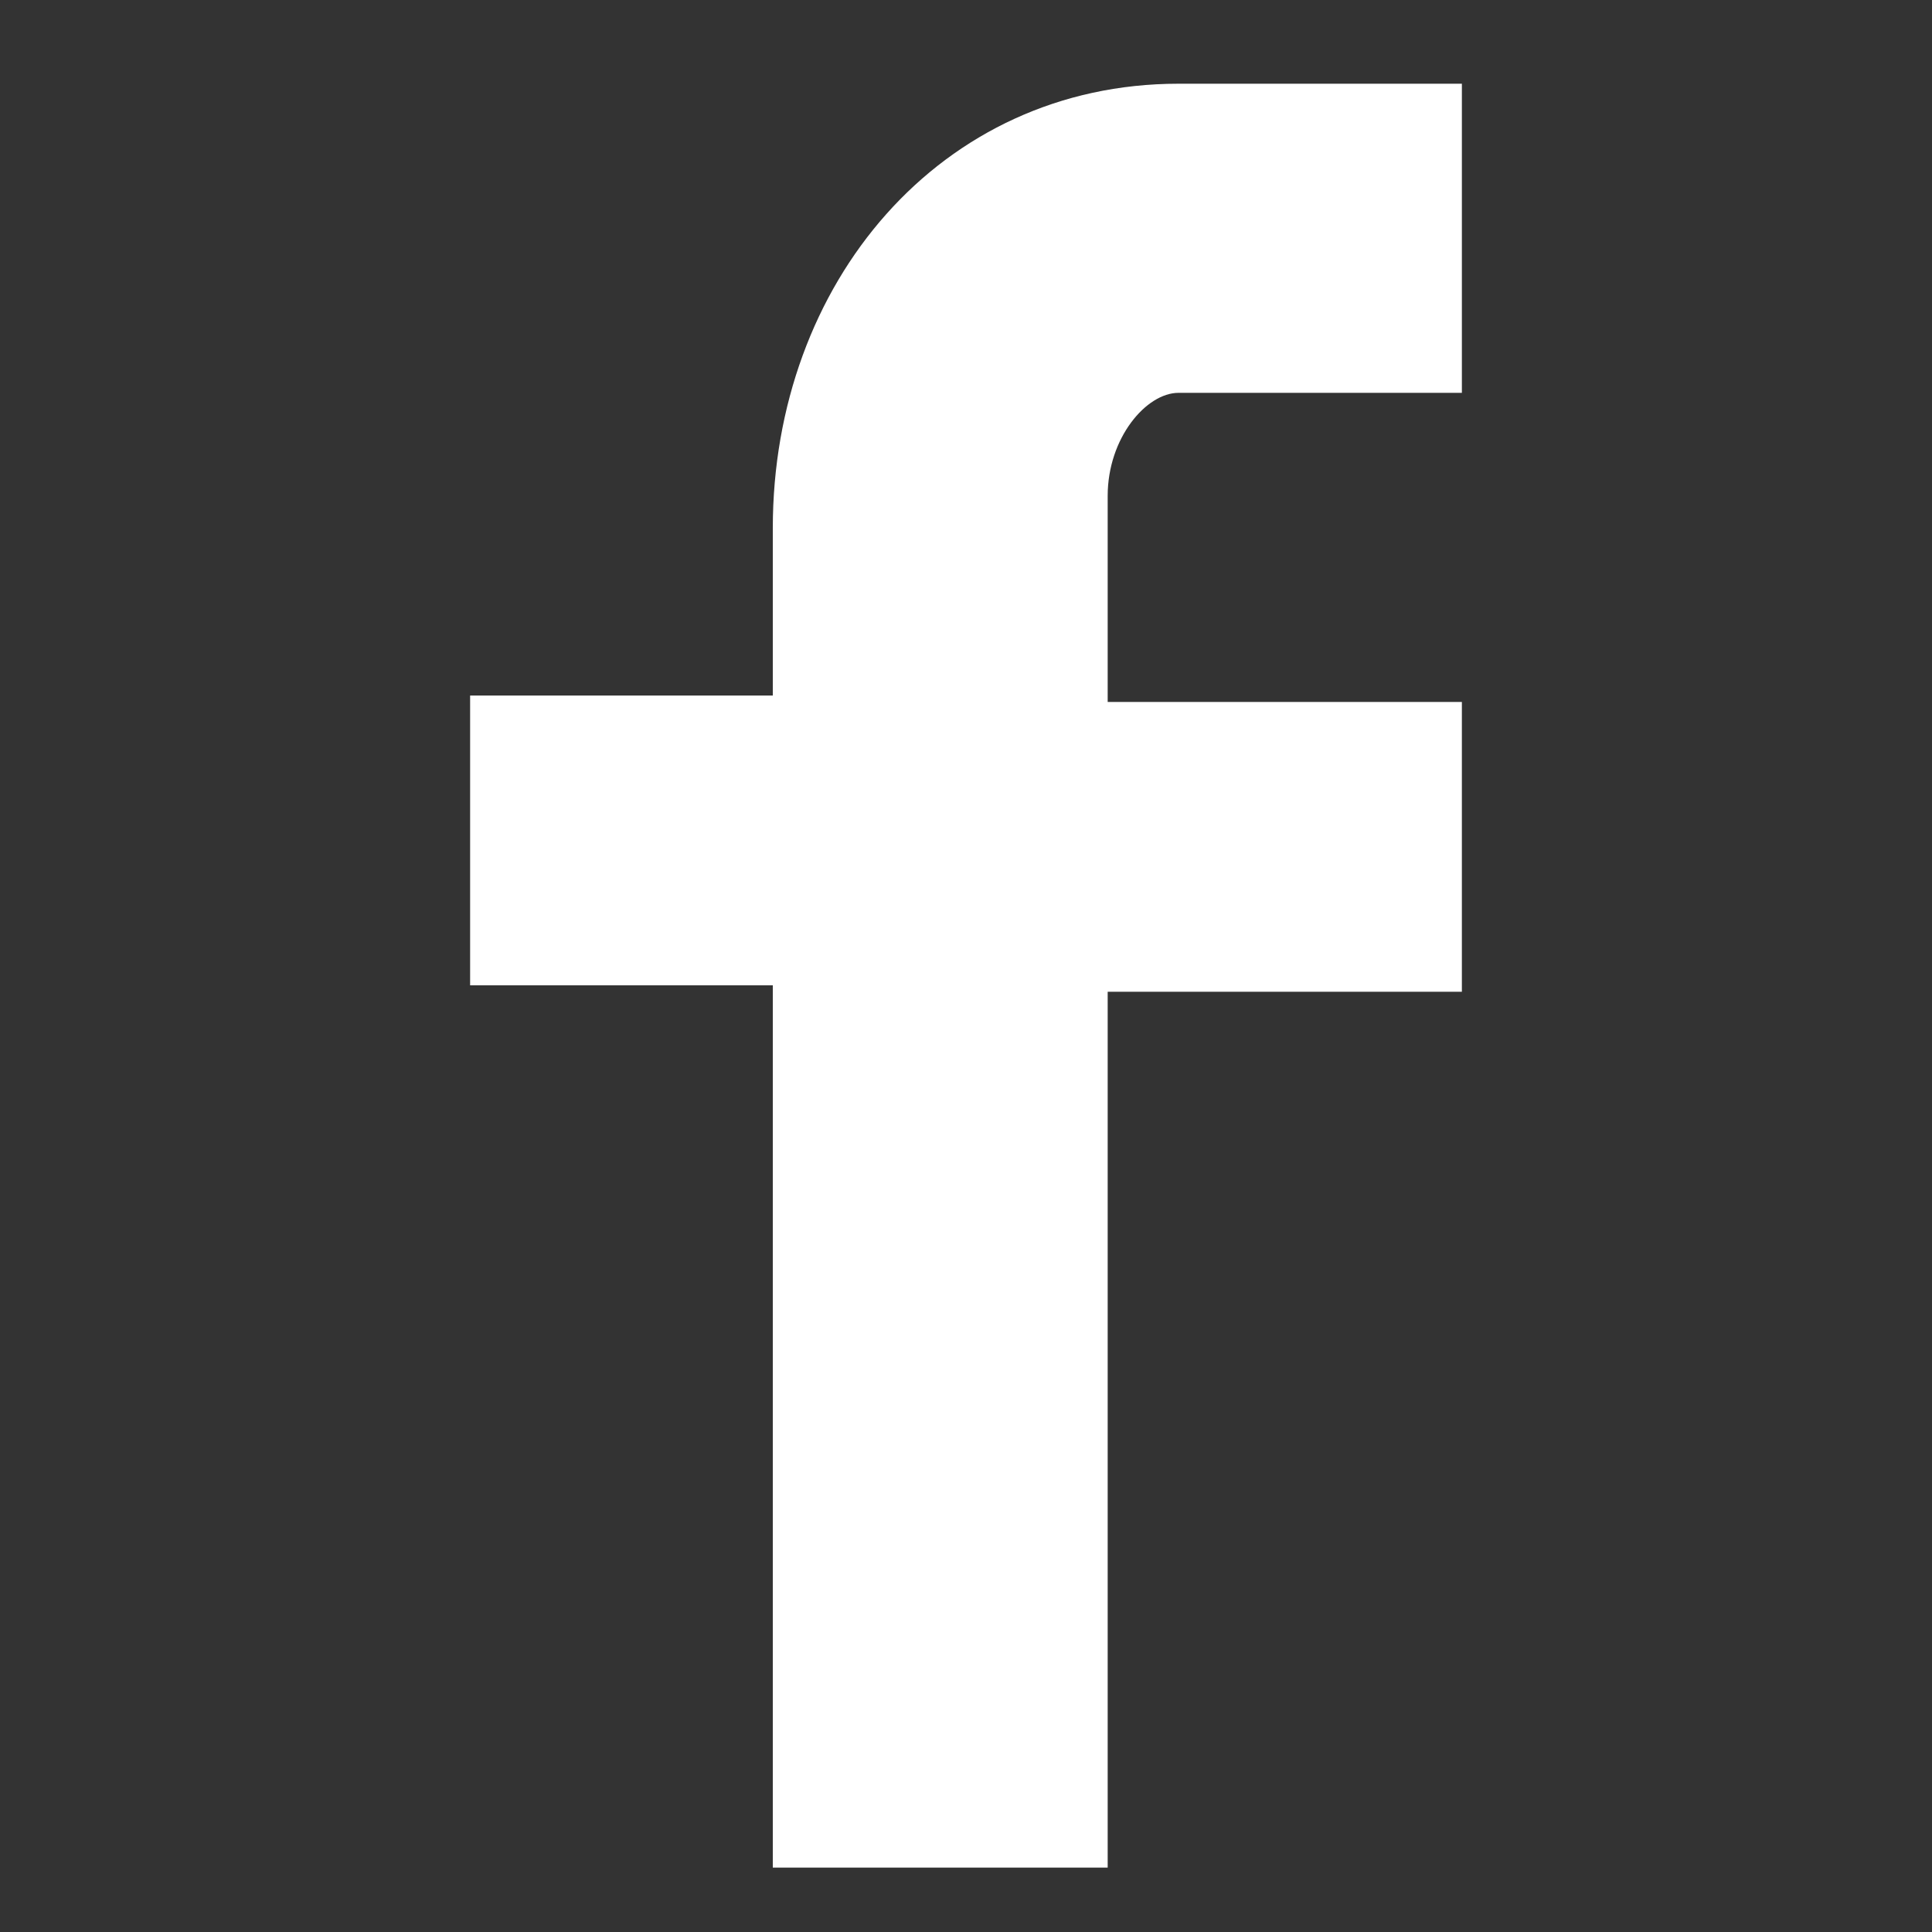
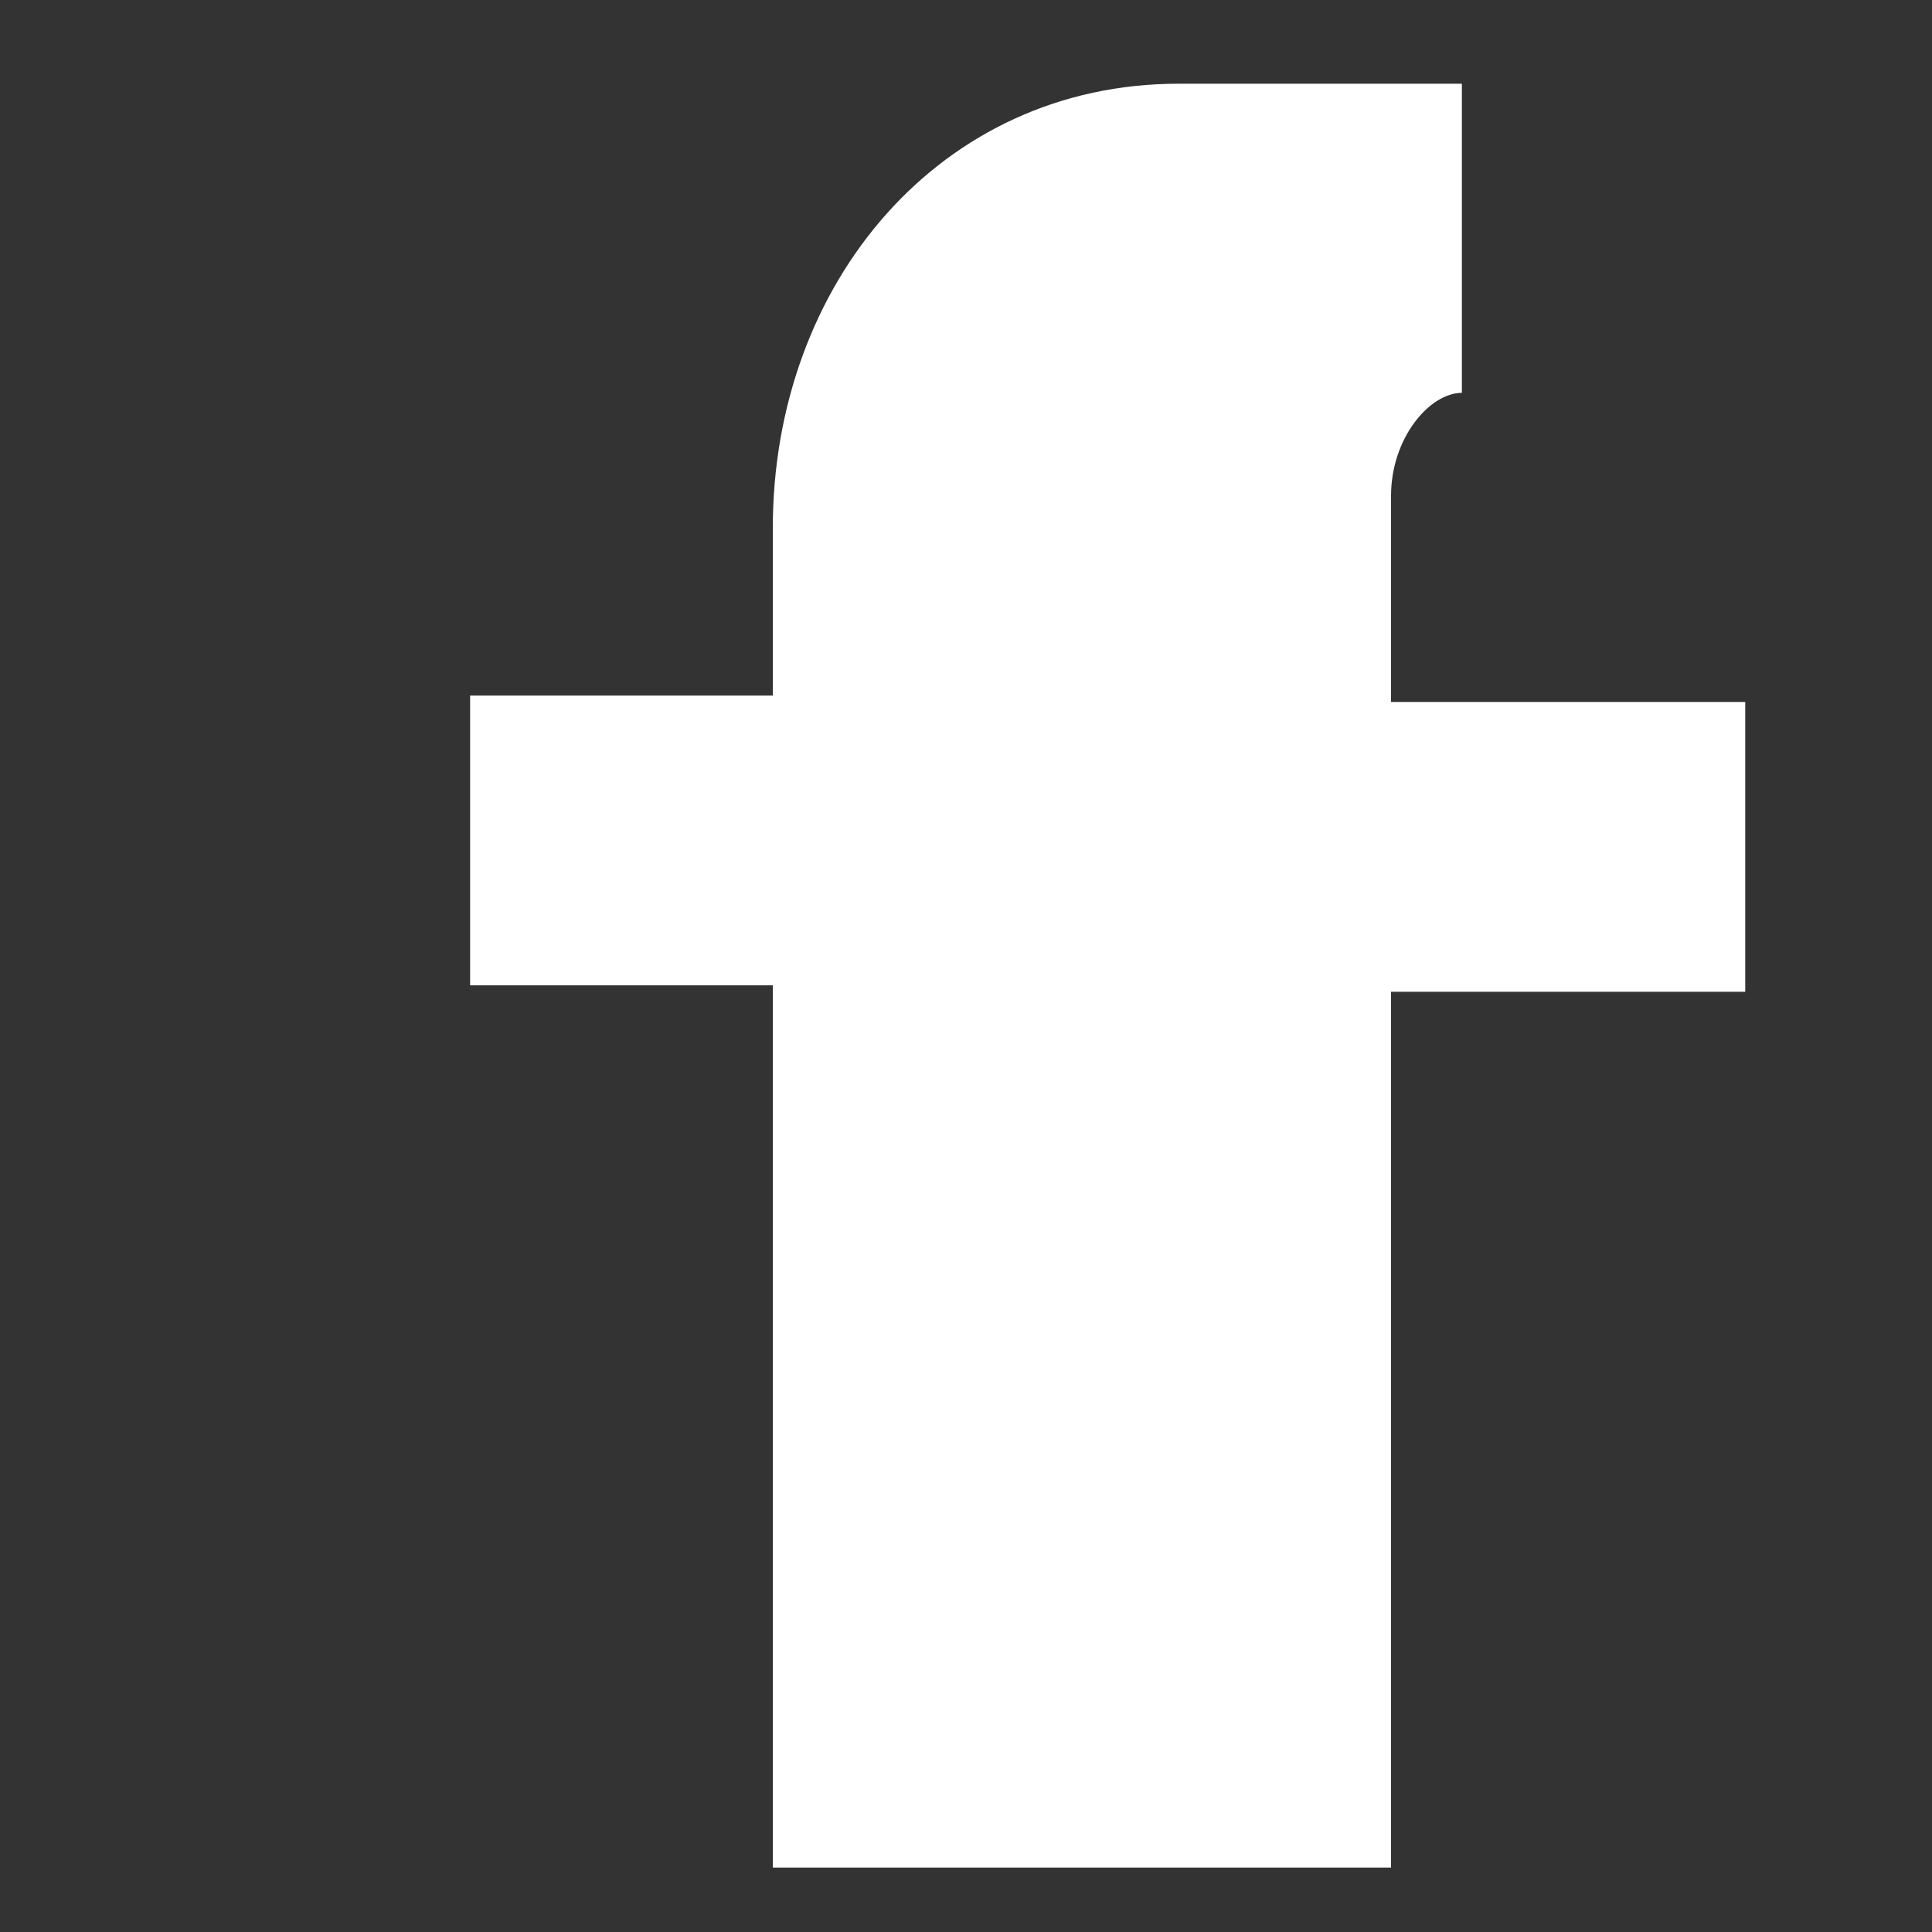
<svg xmlns="http://www.w3.org/2000/svg" version="1.1" id="Layer_1" x="0px" y="0px" viewBox="0 0 30 30" style="enable-background:new 0 0 30 30;" xml:space="preserve">
  <rect x="0" y="0" width="30" height="30" fill="#333333" stroke="none" />
  <style type="text/css">
	.st0{fill:#FFFFFF;}
</style>
-   <path class="st0" d="M22.7,6.1h-4.4c-0.5,0-1.1,0.7-1.1,1.6v3.2h5.5v4.5h-5.5V29H12V15.3H7.3v-4.5H12V8.2c0-3.8,2.6-6.9,6.3-6.9h4.4  C22.7,1.3,22.7,6.1,22.7,6.1z" />
+   <path class="st0" d="M22.7,6.1c-0.5,0-1.1,0.7-1.1,1.6v3.2h5.5v4.5h-5.5V29H12V15.3H7.3v-4.5H12V8.2c0-3.8,2.6-6.9,6.3-6.9h4.4  C22.7,1.3,22.7,6.1,22.7,6.1z" />
</svg>